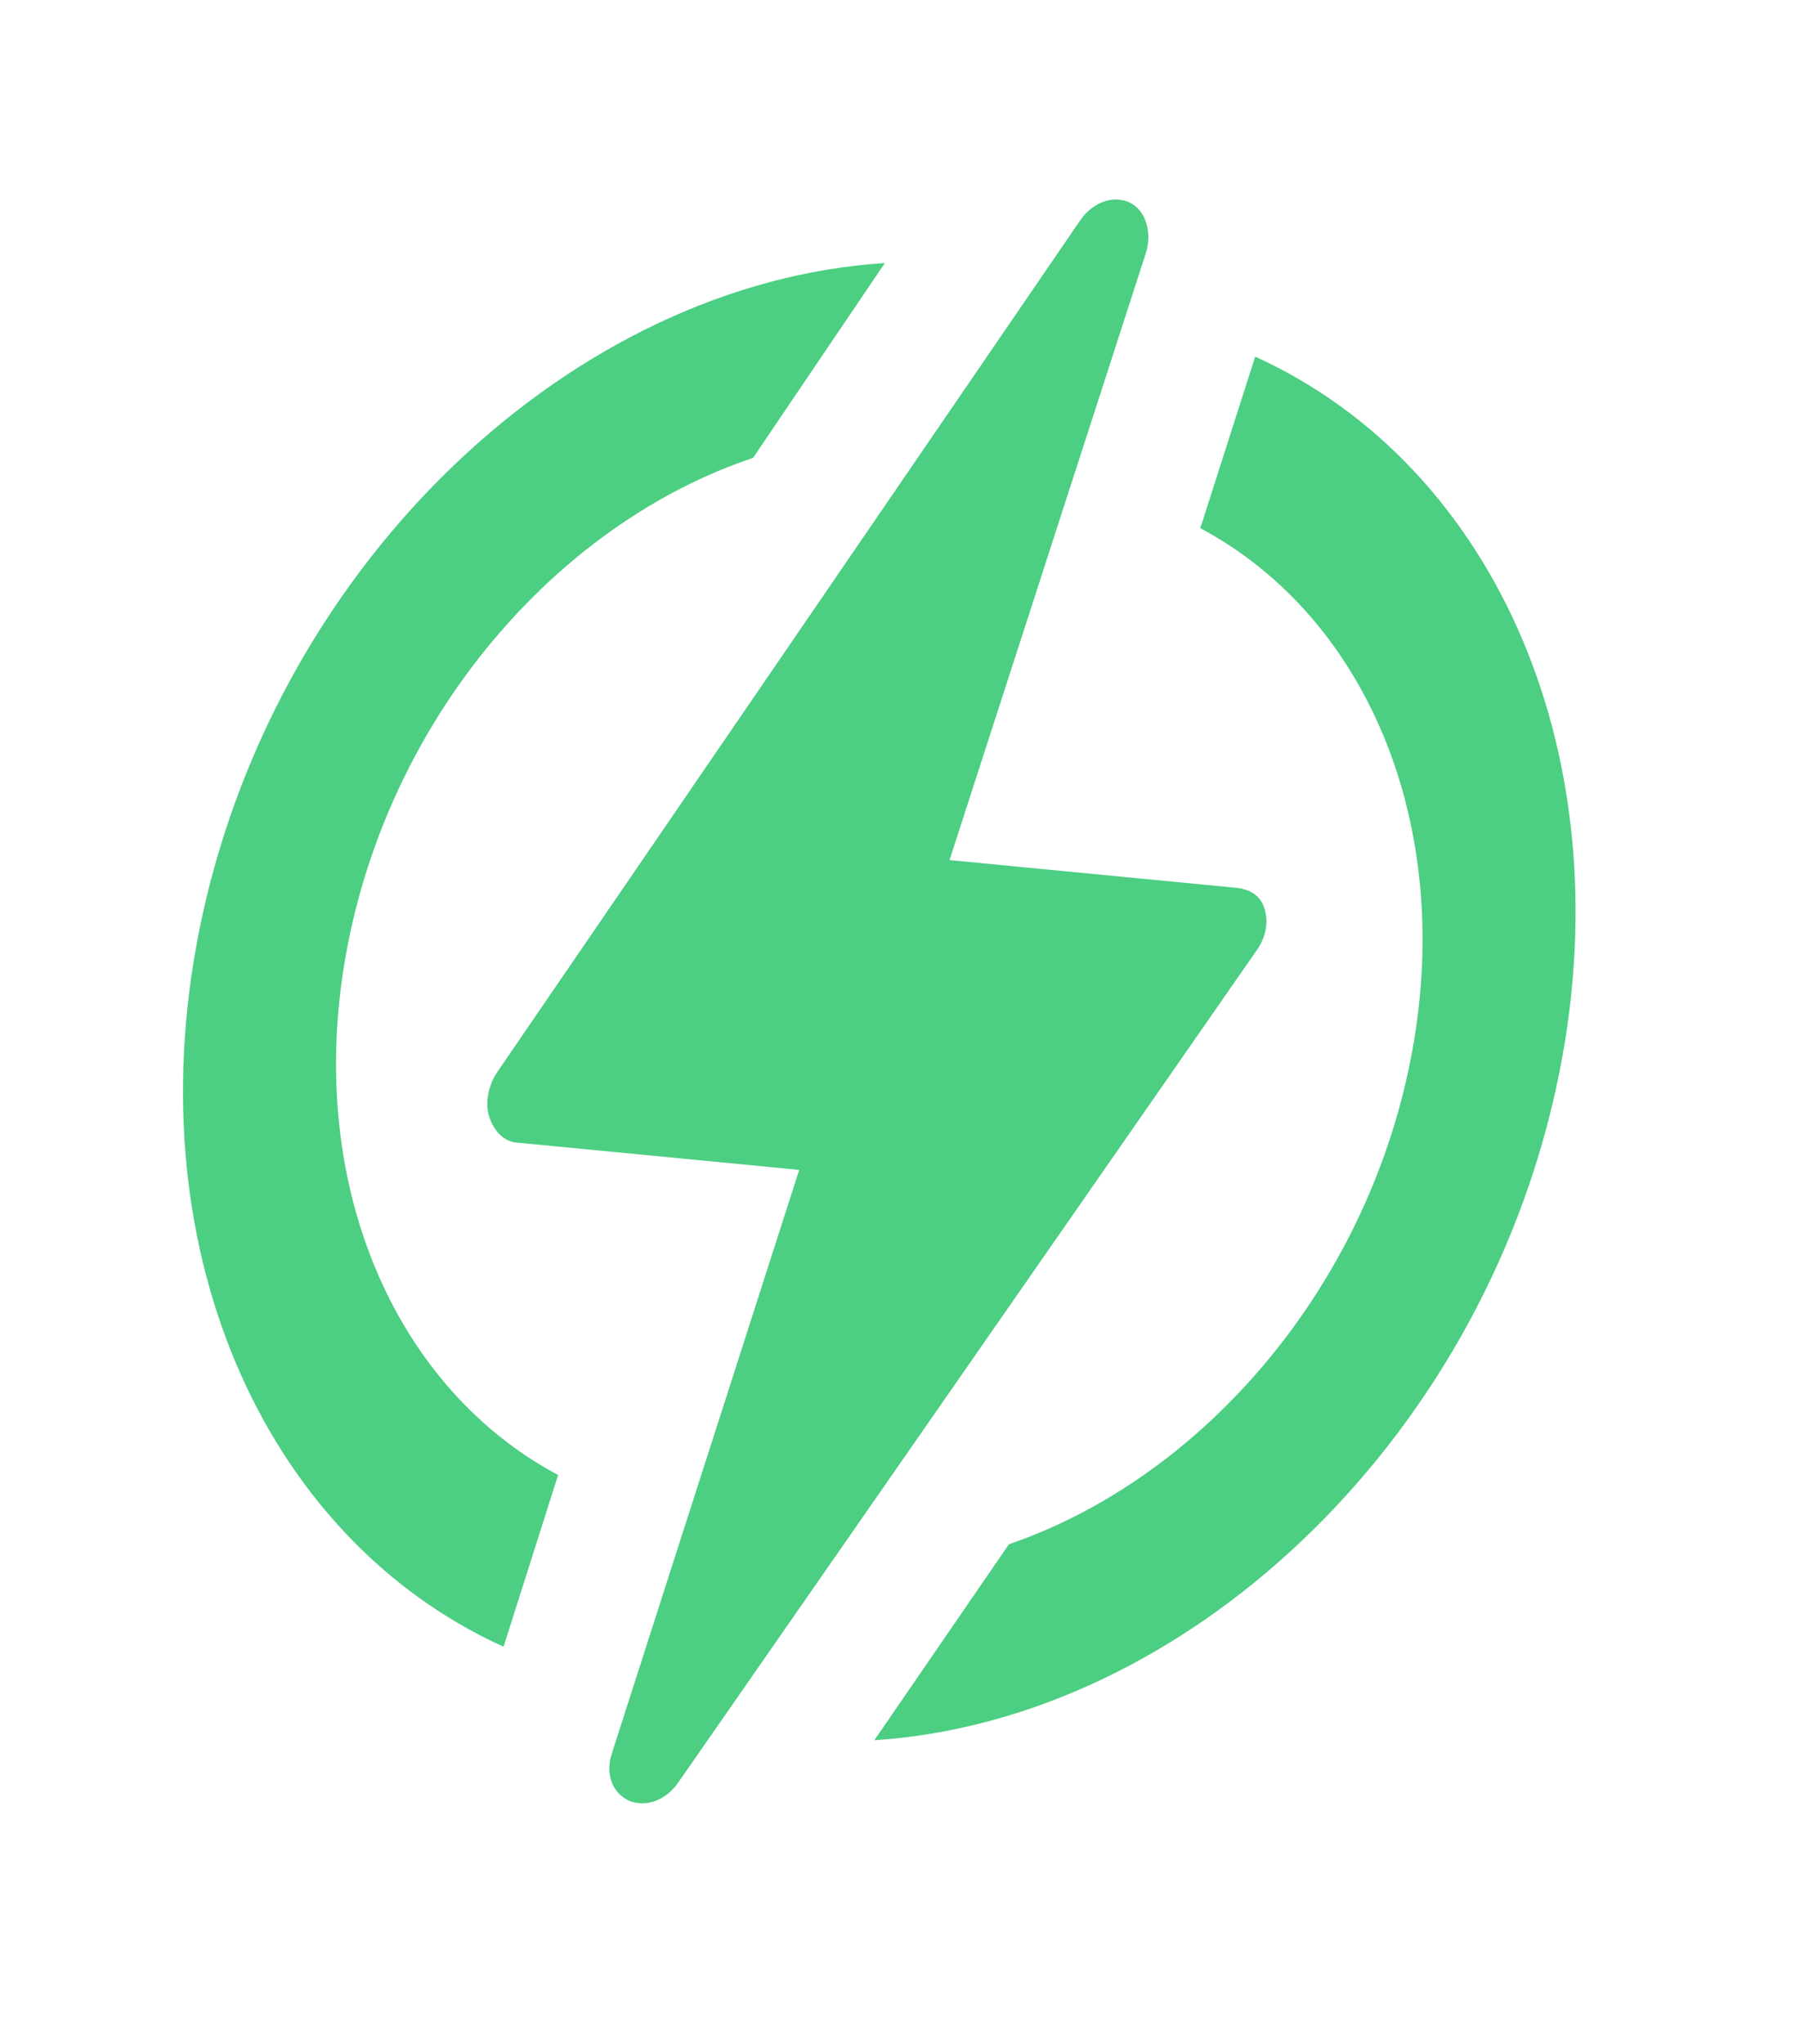
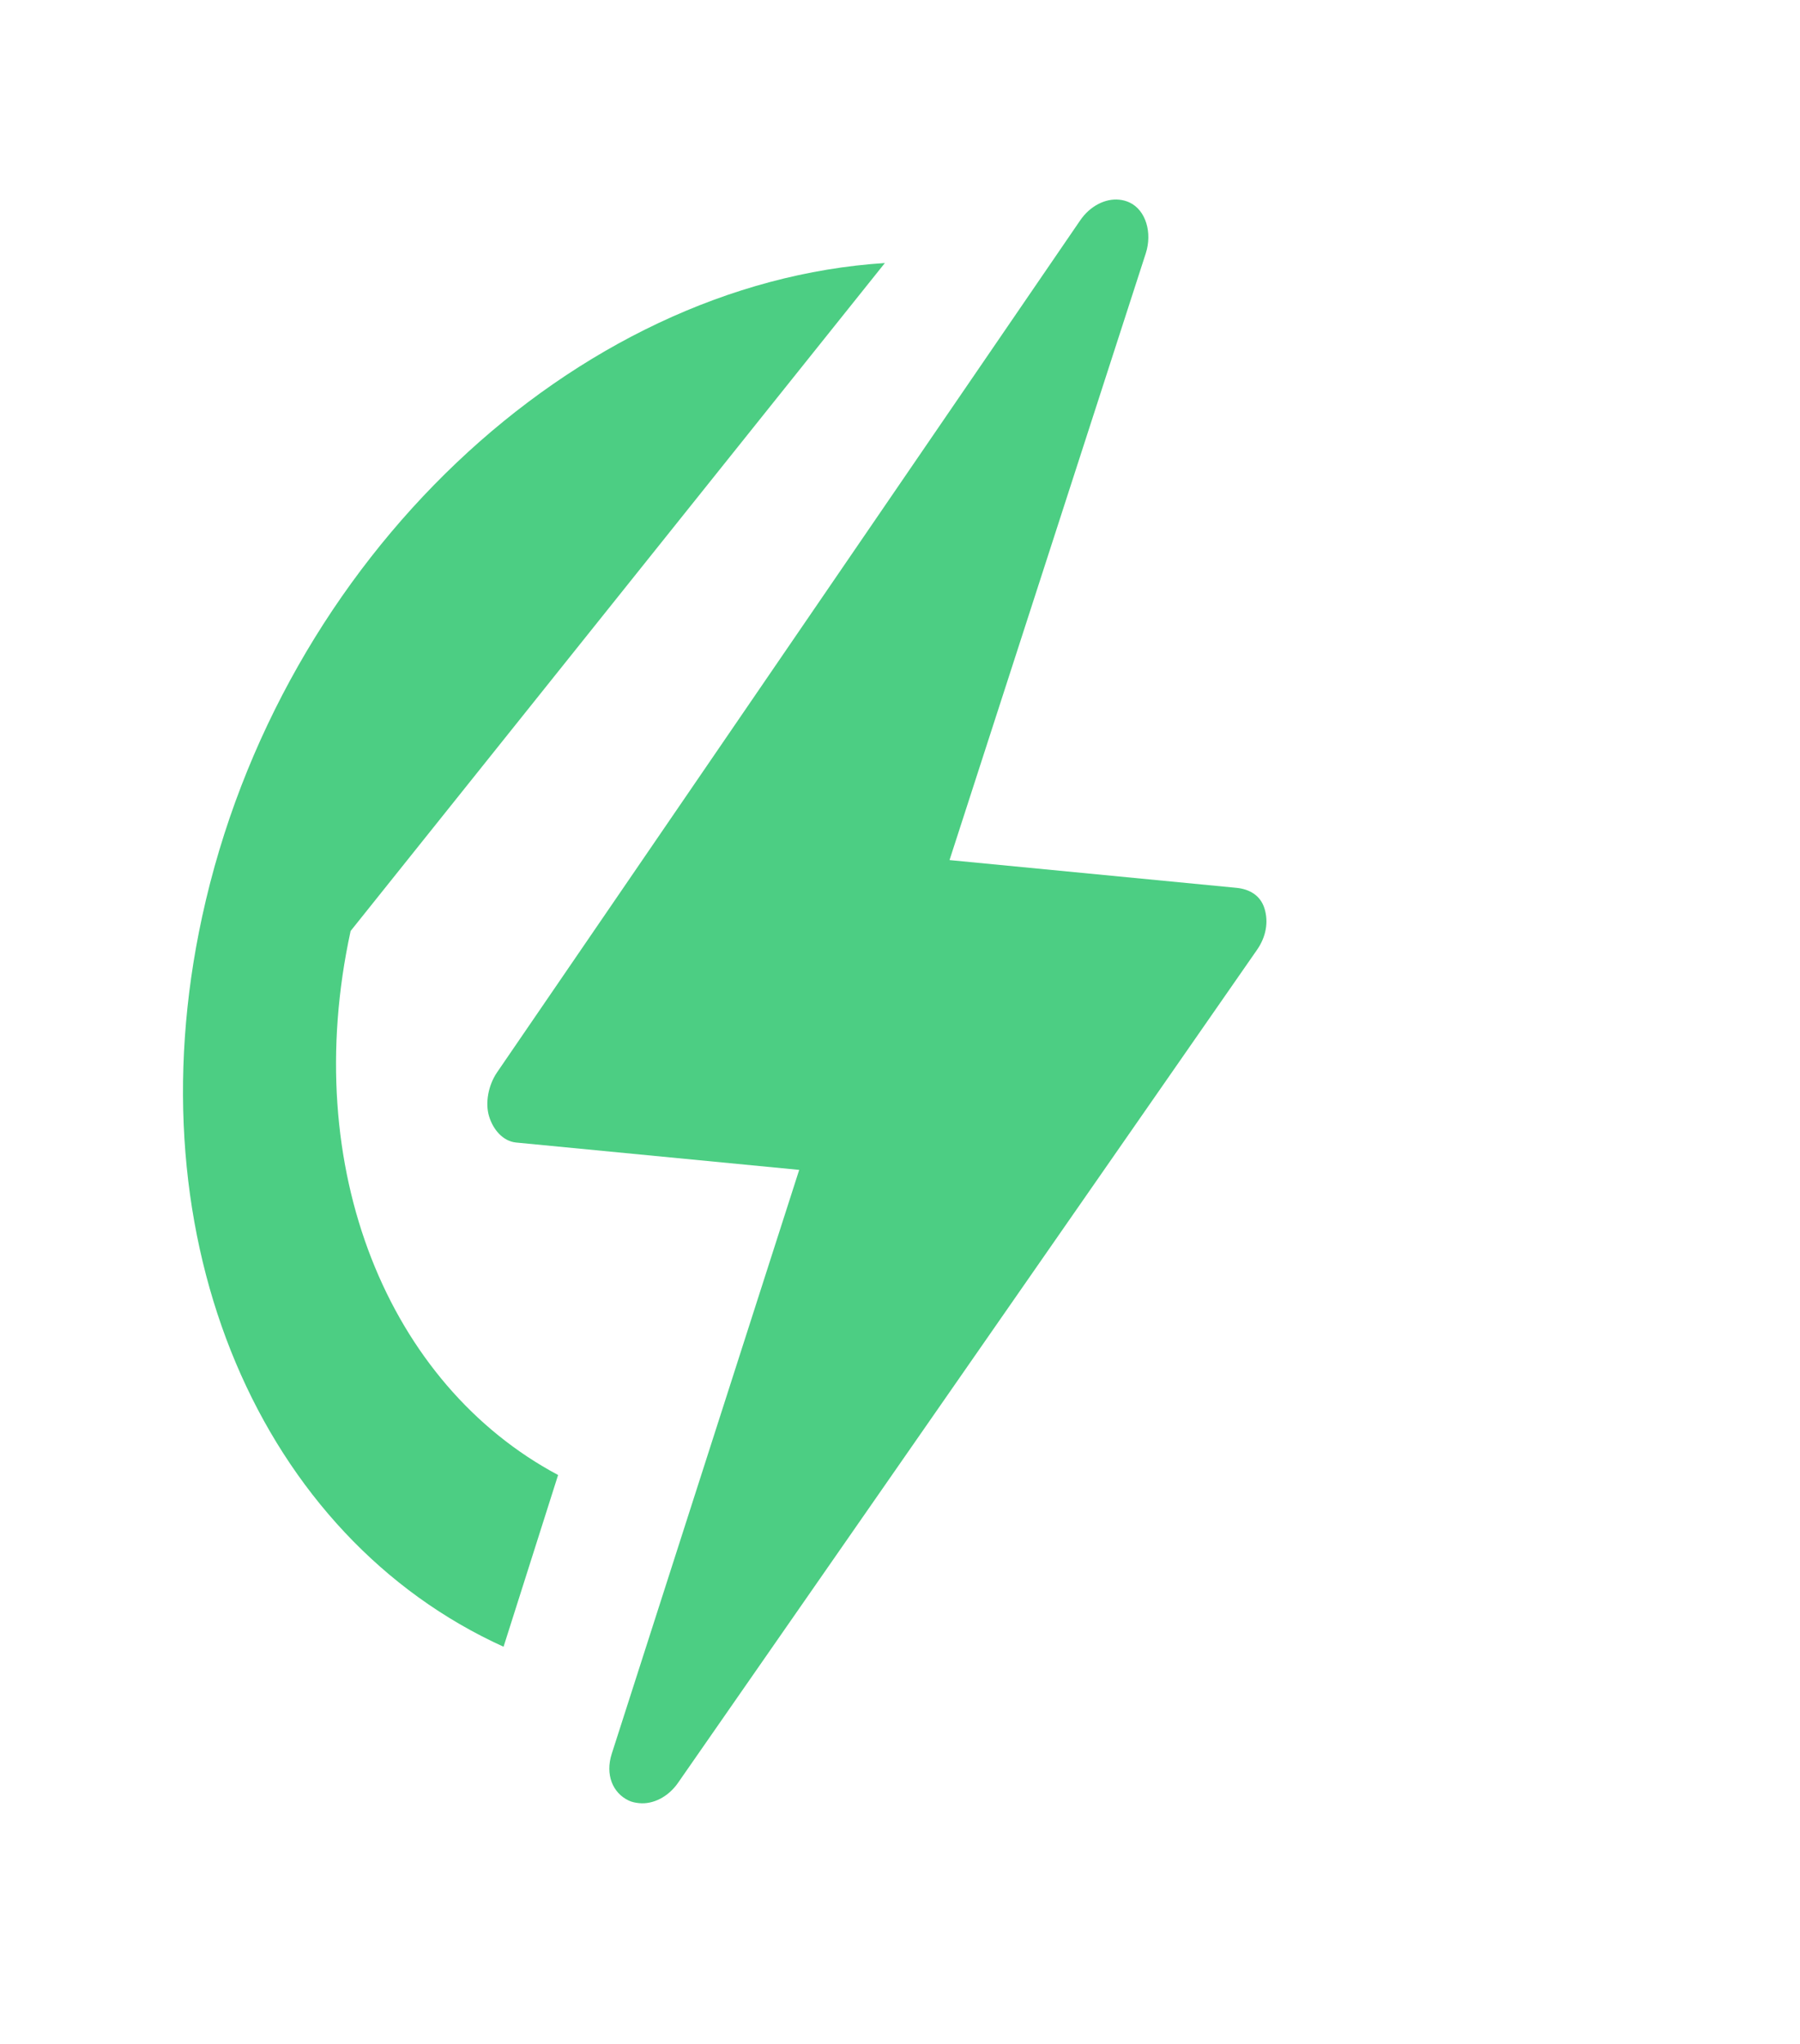
<svg xmlns="http://www.w3.org/2000/svg" width="37" height="42" viewBox="0 0 37 42" fill="none">
-   <path d="M7.207 19.131C8.22 14.468 11.588 10.711 15.478 9.41L18.189 5.405C11.826 5.811 5.757 11.461 4.156 18.832C2.699 25.538 5.391 31.59 10.351 33.839L11.472 30.31C7.988 28.454 6.144 24.021 7.207 19.131Z" fill="#4CCE83" />
-   <path d="M31.992 22.334C33.449 15.63 30.758 9.579 25.801 7.329L24.673 10.854C28.159 12.709 30.005 17.143 28.942 22.035C27.935 26.671 24.6 30.411 20.739 31.733L17.973 35.76C24.331 35.348 30.392 29.7 31.992 22.334Z" fill="#4CCE83" />
+   <path d="M7.207 19.131L18.189 5.405C11.826 5.811 5.757 11.461 4.156 18.832C2.699 25.538 5.391 31.59 10.351 33.839L11.472 30.31C7.988 28.454 6.144 24.021 7.207 19.131Z" fill="#4CCE83" />
  <path d="M25.841 19.515C26.023 19.252 26.078 18.95 25.994 18.674C25.911 18.398 25.683 18.27 25.414 18.244L19.518 17.674L23.552 5.206C23.689 4.784 23.554 4.319 23.22 4.162C23.151 4.129 23.078 4.11 23.003 4.103C22.717 4.075 22.405 4.235 22.205 4.527L10.216 22.038C10.037 22.301 9.969 22.667 10.054 22.942C10.138 23.216 10.341 23.452 10.609 23.478L16.428 24.04L12.574 36.041C12.439 36.463 12.591 36.843 12.924 37C12.992 37.032 13.065 37.046 13.139 37.053C13.425 37.081 13.735 36.926 13.937 36.636L25.841 19.515Z" fill="#4CCE83" />
</svg>